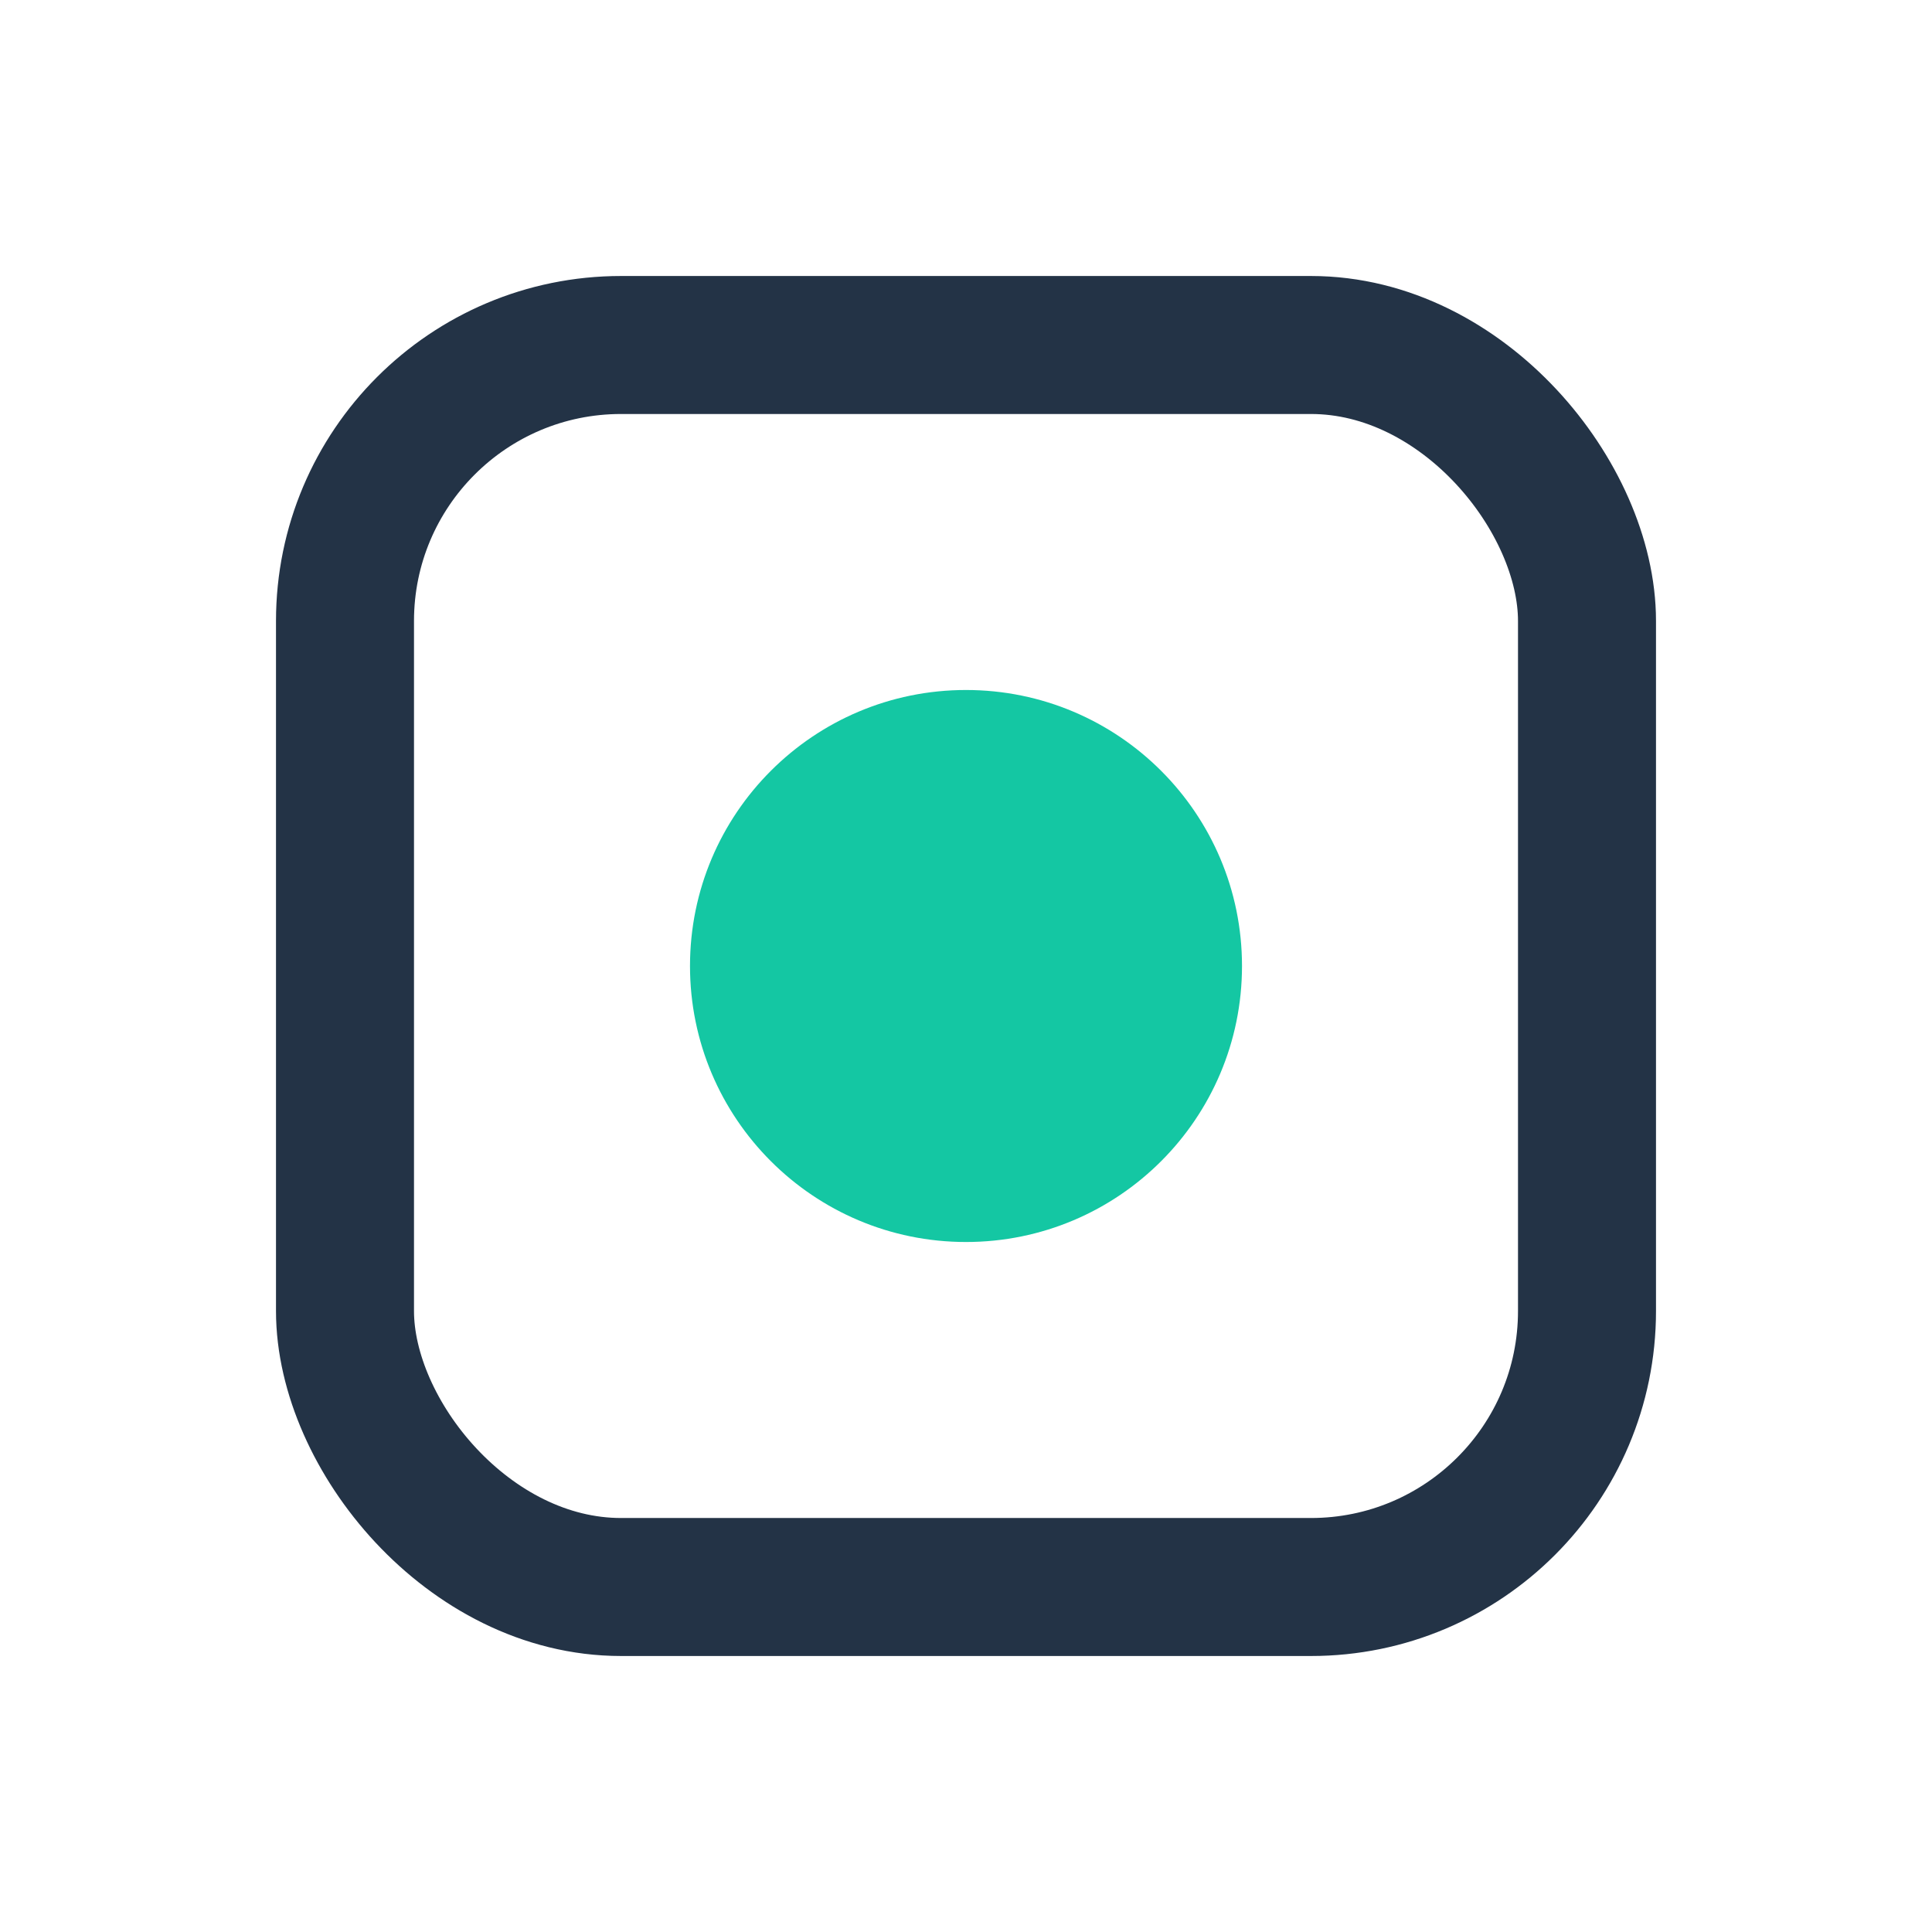
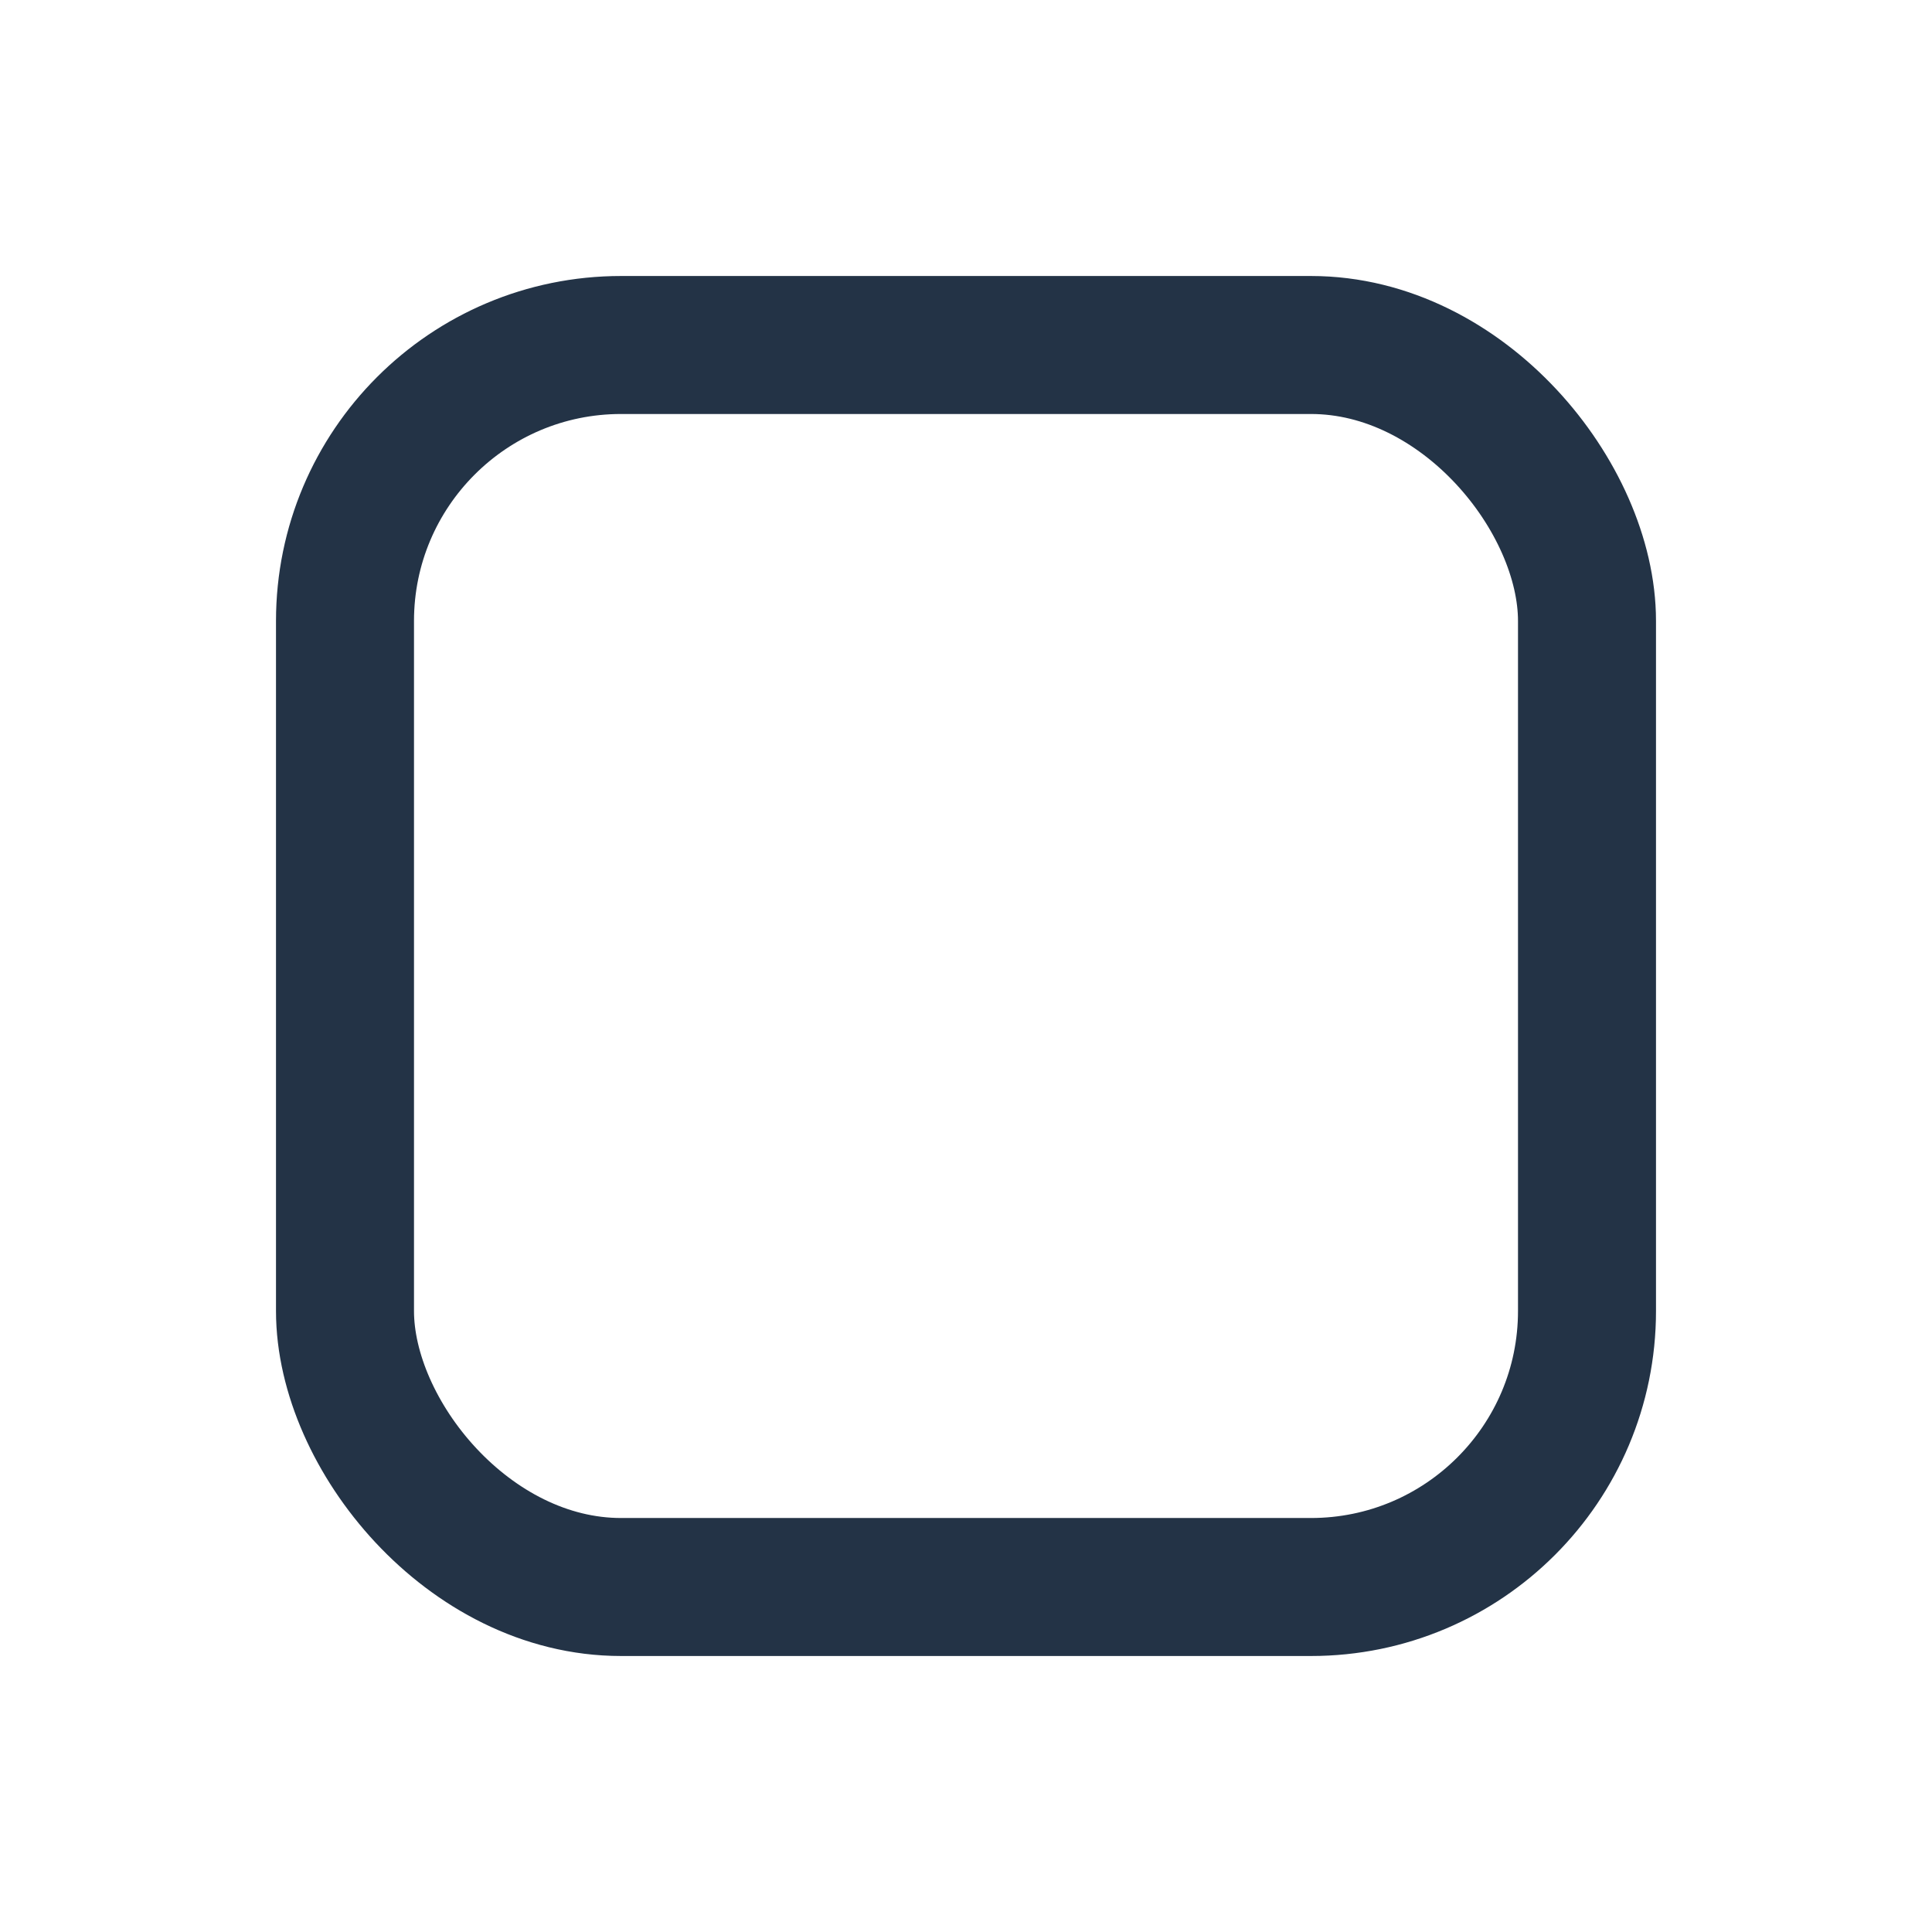
<svg xmlns="http://www.w3.org/2000/svg" width="28" height="28" viewBox="0 0 28 28">
  <rect x="5" y="5" width="18" height="18" rx="4" fill="none" stroke="#233346" stroke-width="2" />
-   <circle cx="14" cy="14" r="4" fill="#14C7A3" />
</svg>